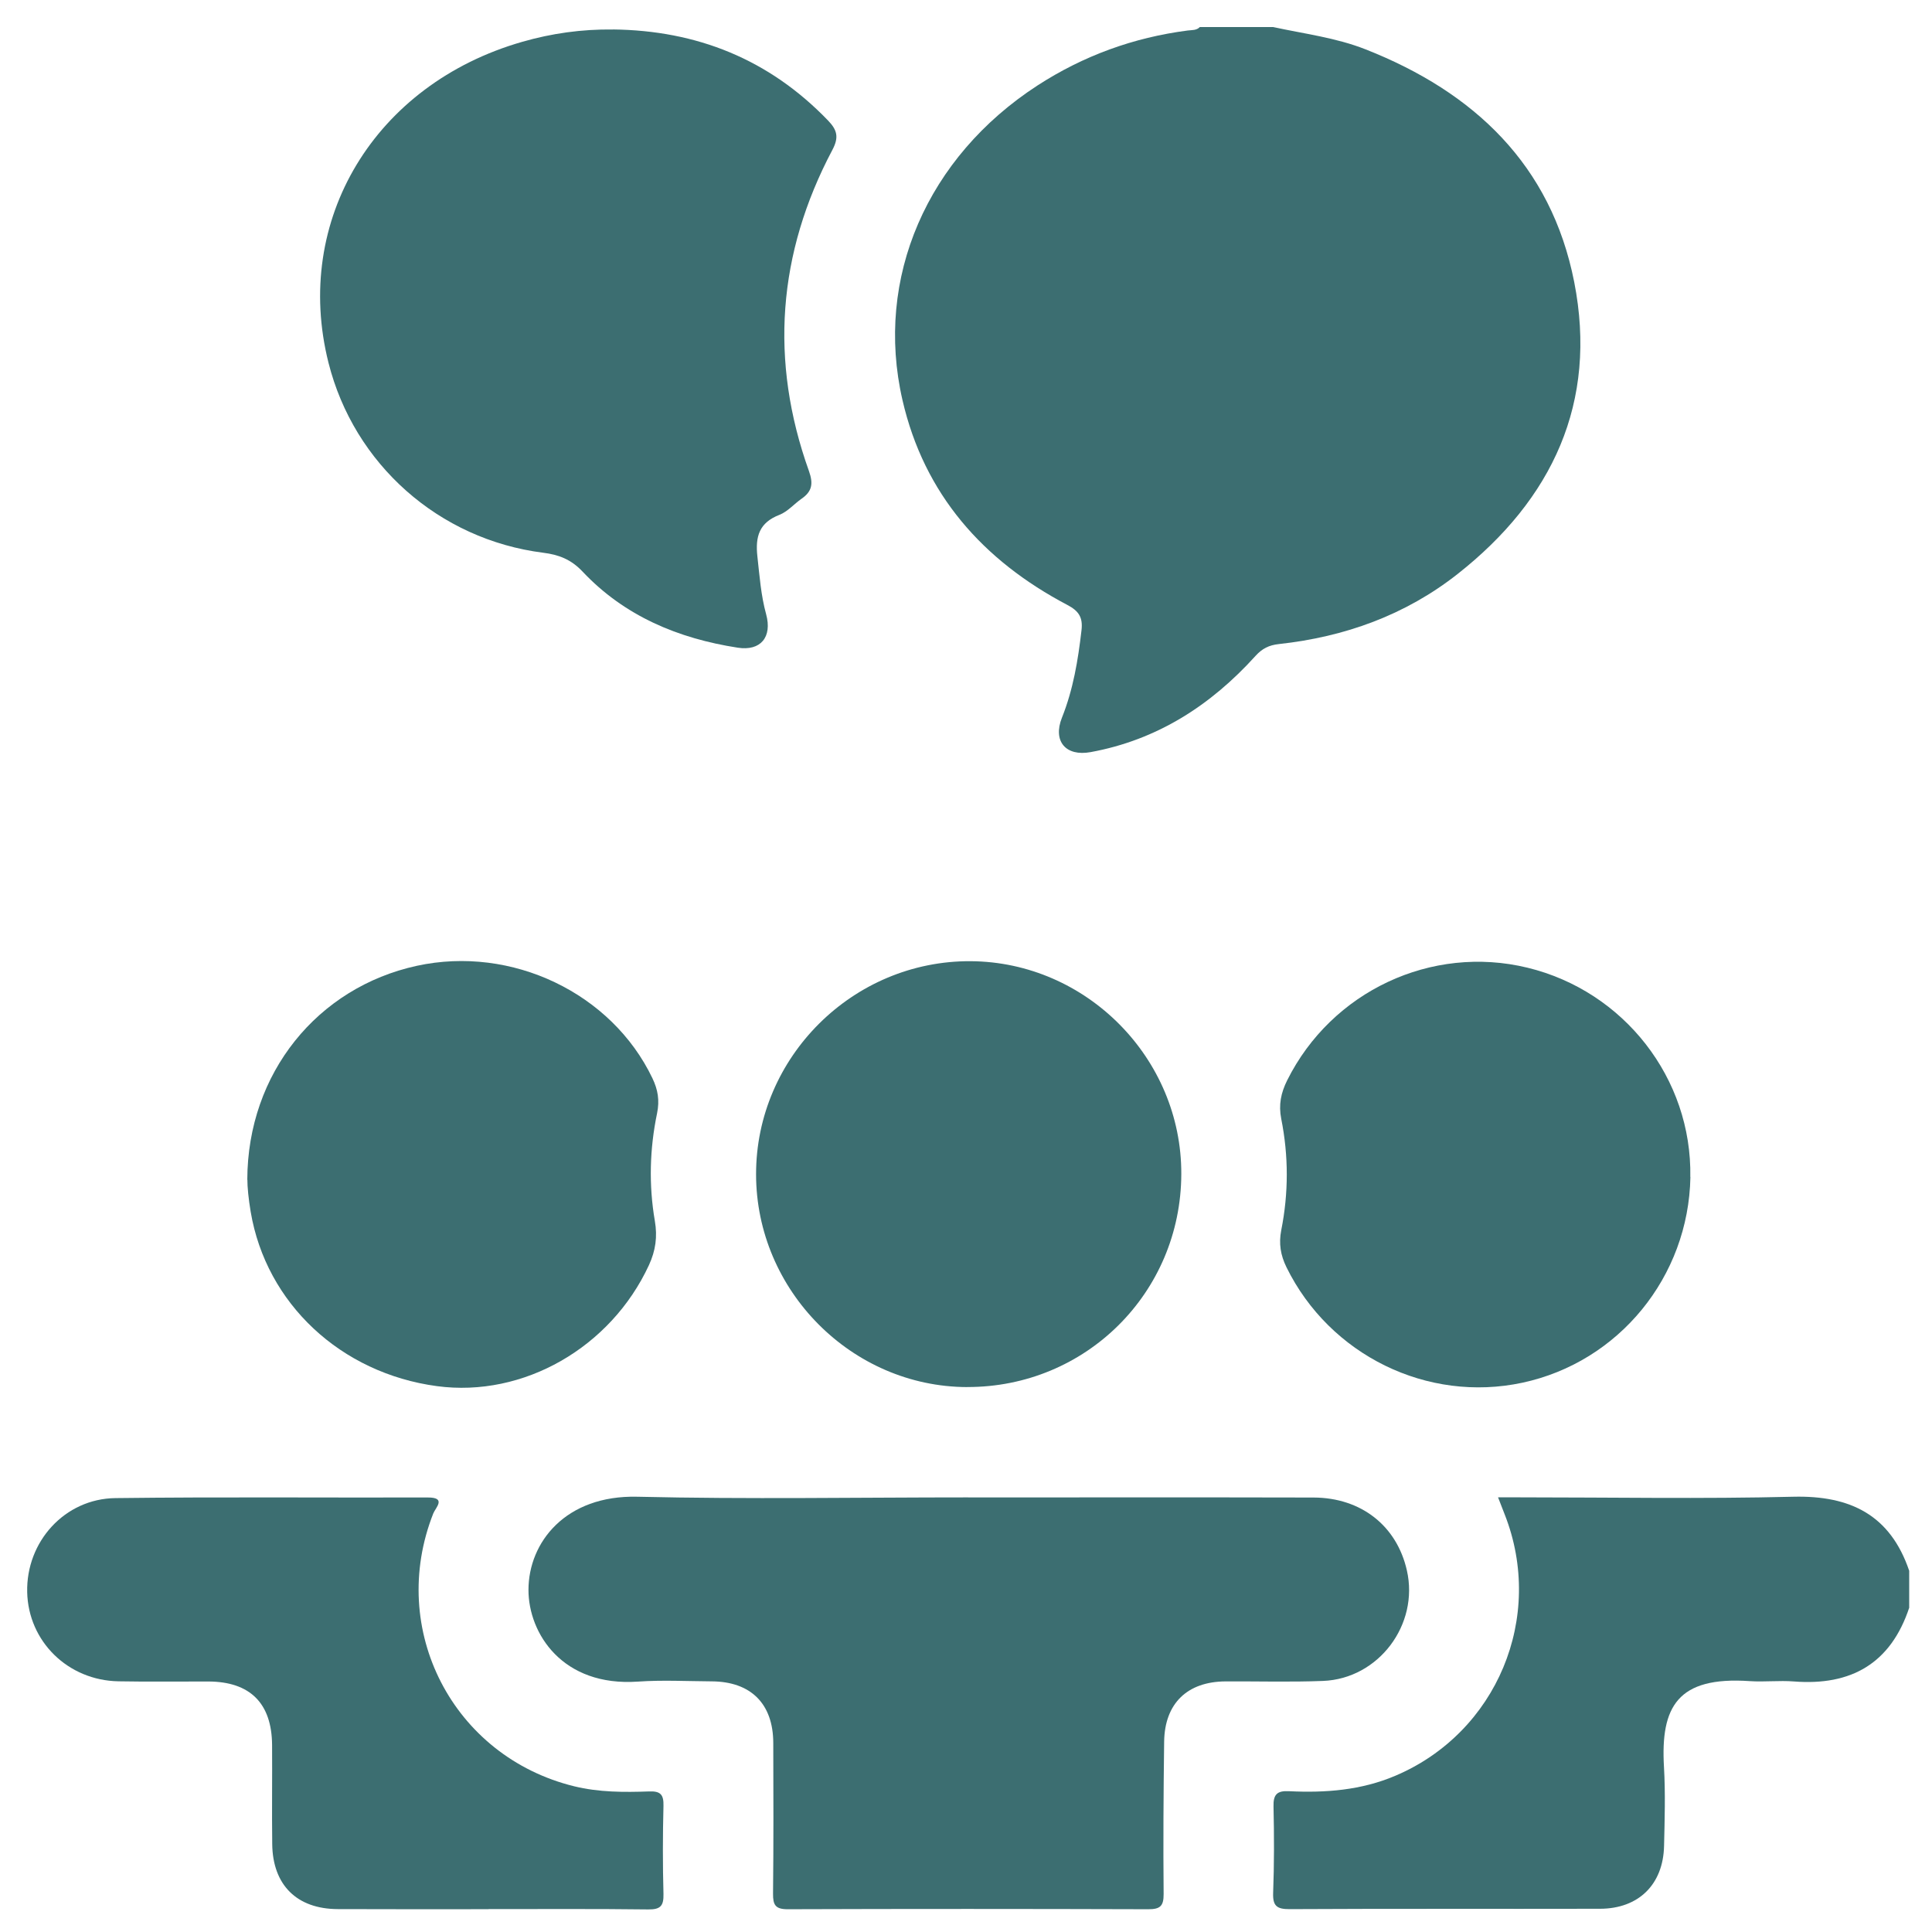
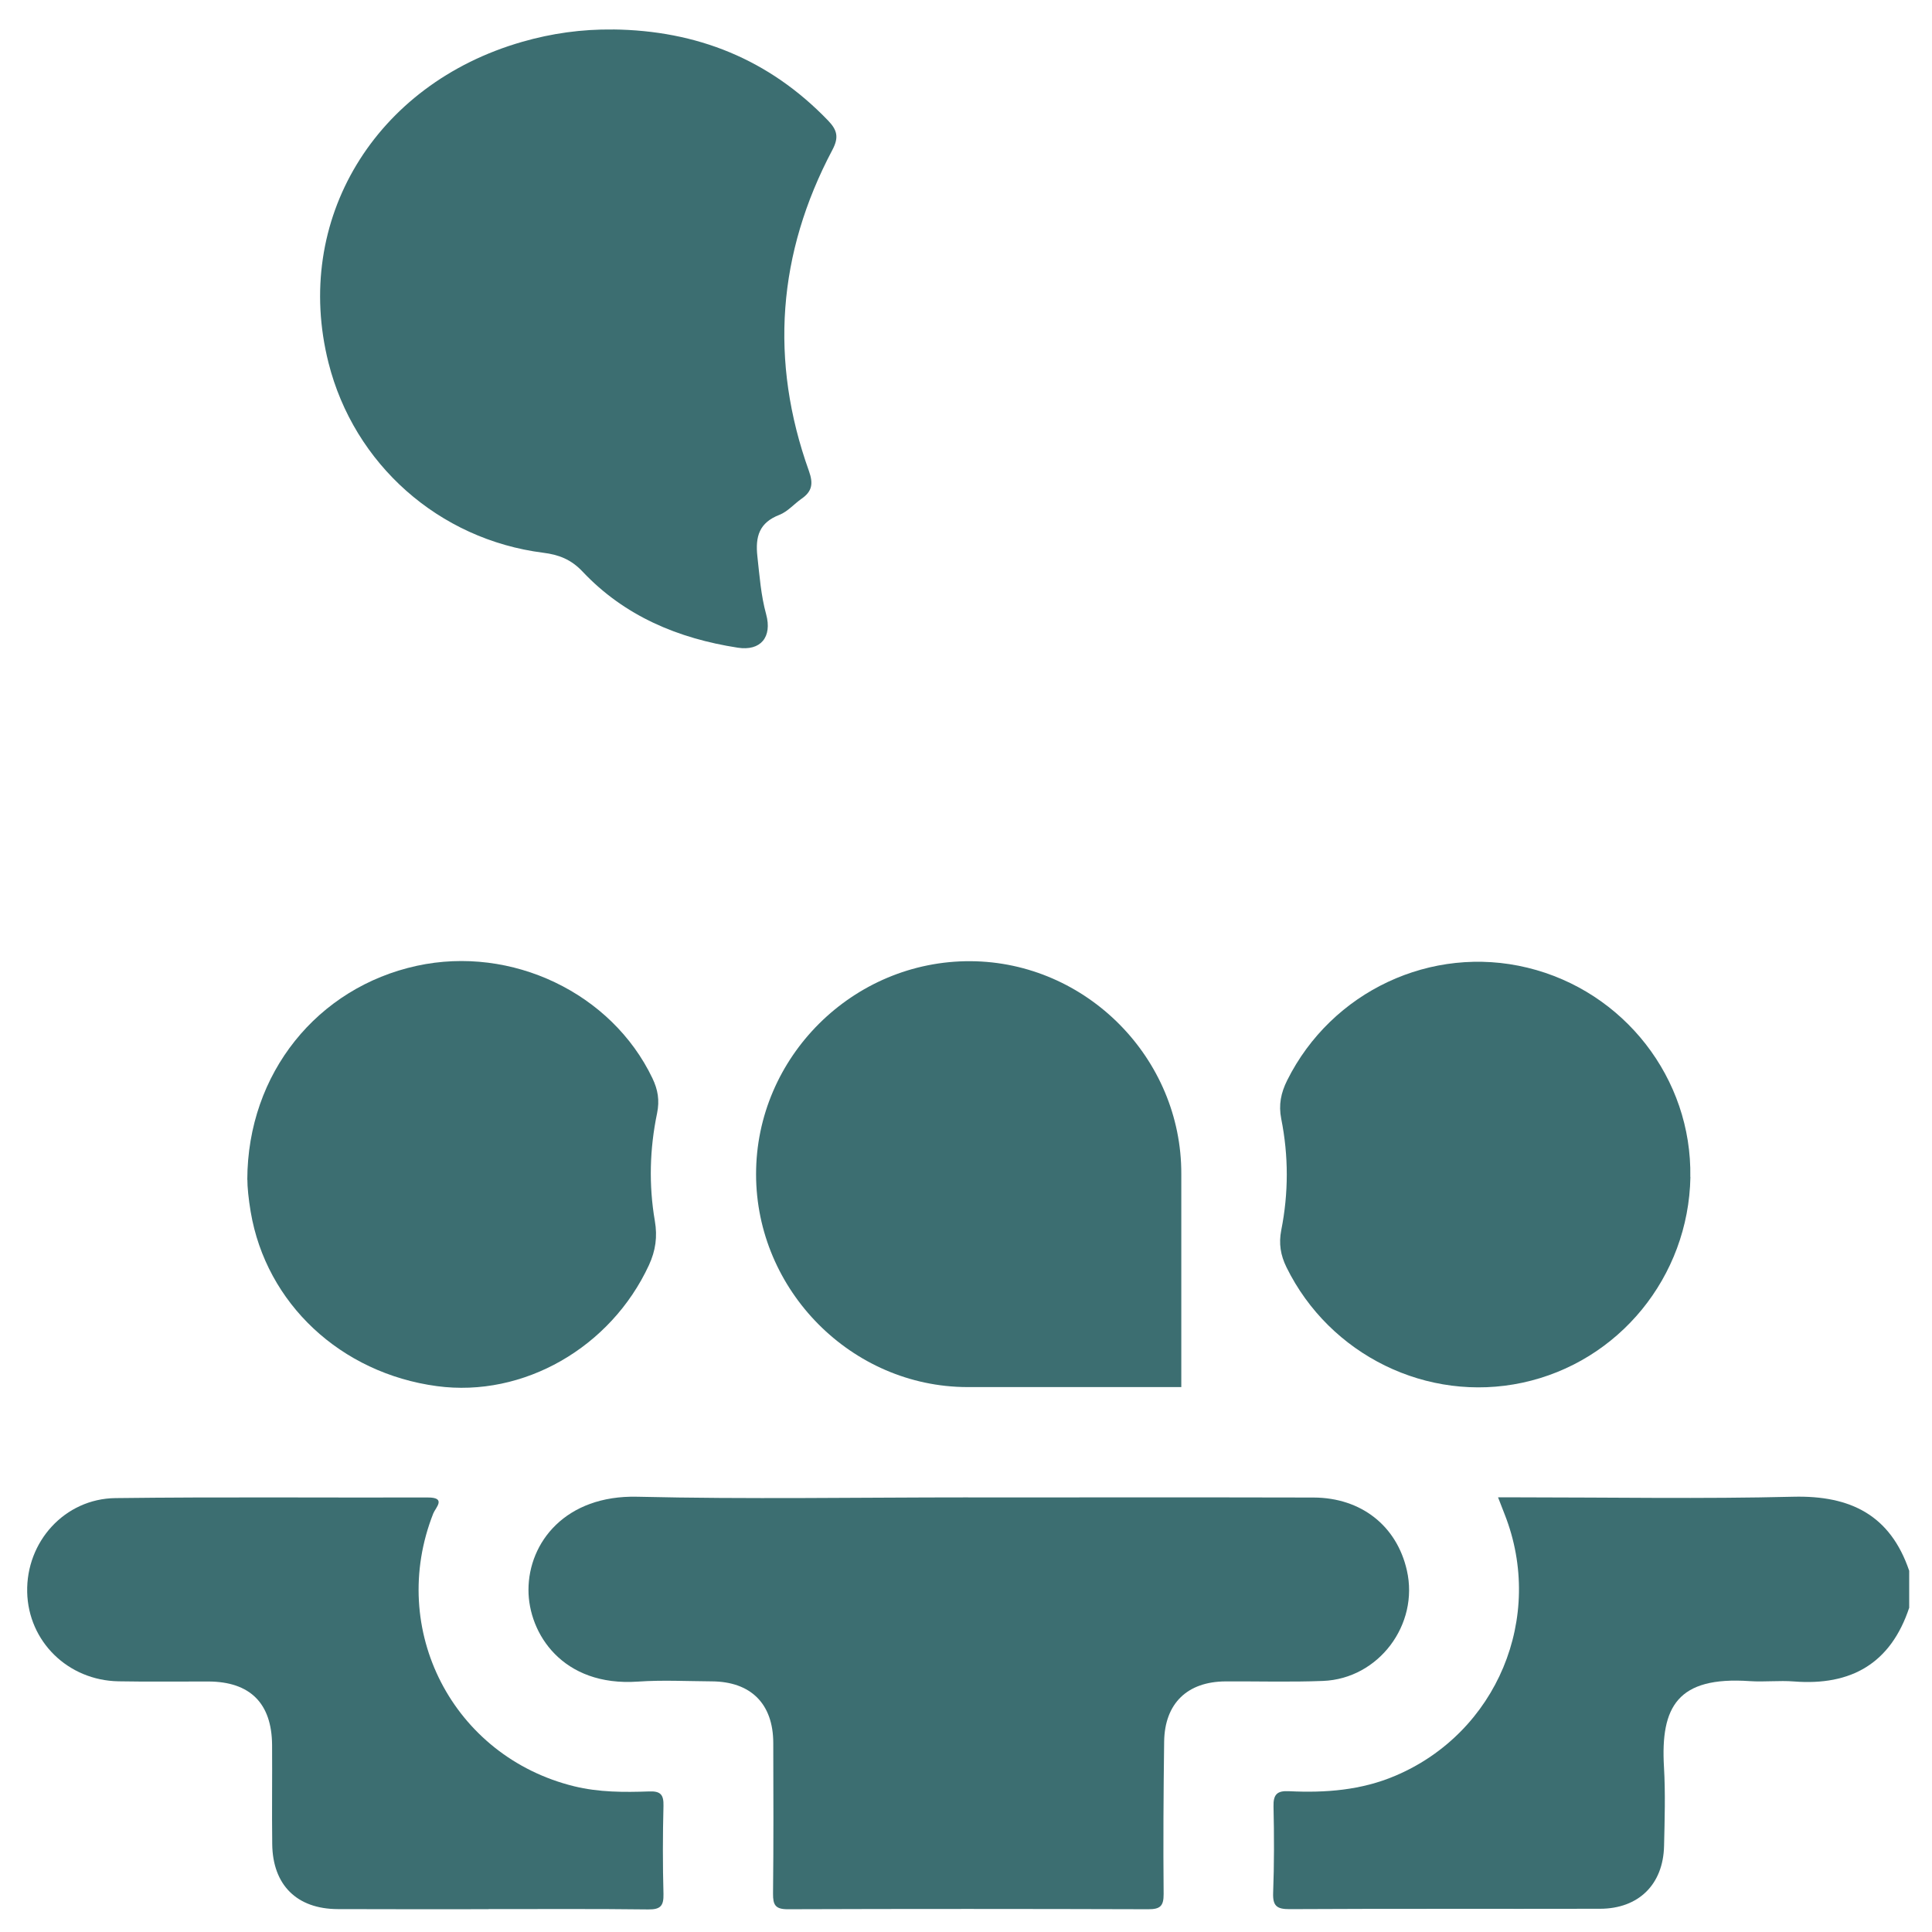
<svg xmlns="http://www.w3.org/2000/svg" width="41" height="41" viewBox="0 0 41 41" fill="none">
  <g clip-path="url(#clip0_885_7824)">
-     <path d="M27.023 0.575C27.68 0.718 28.352 0.799 28.984 1.049C31.284 1.956 32.918 3.5 33.407 5.984C33.909 8.541 32.945 10.596 30.934 12.18C29.826 13.053 28.537 13.516 27.14 13.668C26.929 13.691 26.786 13.763 26.645 13.918C25.696 14.968 24.557 15.703 23.145 15.961C22.618 16.058 22.337 15.73 22.536 15.23C22.775 14.632 22.878 14.01 22.951 13.375C22.983 13.104 22.895 12.966 22.651 12.838C20.861 11.896 19.612 10.49 19.152 8.491C18.555 5.896 19.68 3.331 22.017 1.814C22.991 1.183 24.055 0.796 25.207 0.647C25.296 0.636 25.392 0.647 25.462 0.574H27.023V0.575Z" fill="#3C6E71" />
    <path d="M40.518 34.113C40.126 35.299 39.286 35.779 38.068 35.683C37.758 35.659 37.442 35.697 37.133 35.676C35.597 35.571 35.238 36.221 35.312 37.497C35.344 38.053 35.327 38.614 35.314 39.173C35.296 39.991 34.774 40.505 33.956 40.507C31.759 40.512 29.563 40.503 27.366 40.515C27.095 40.516 27.008 40.446 27.018 40.17C27.041 39.56 27.04 38.949 27.026 38.338C27.019 38.081 27.101 37.998 27.357 38.012C28.128 38.05 28.889 37.992 29.612 37.684C31.767 36.769 32.791 34.319 31.931 32.136C31.889 32.03 31.848 31.924 31.791 31.776H32.245C34.182 31.776 36.12 31.811 38.055 31.763C39.27 31.733 40.115 32.153 40.516 33.334V34.114L40.518 34.113Z" fill="#3C6E71" />
    <path d="M20.546 31.778C22.99 31.778 25.434 31.774 27.878 31.78C28.888 31.784 29.643 32.383 29.856 33.326C30.118 34.476 29.257 35.626 28.076 35.672C27.388 35.699 26.698 35.678 26.009 35.682C25.197 35.686 24.717 36.148 24.705 36.958C24.691 38.036 24.684 39.116 24.694 40.194C24.696 40.452 24.618 40.518 24.366 40.517C21.817 40.509 19.269 40.508 16.721 40.517C16.452 40.518 16.403 40.425 16.405 40.183C16.417 39.117 16.413 38.051 16.41 36.986C16.407 36.155 15.934 35.685 15.101 35.681C14.58 35.678 14.058 35.65 13.541 35.686C11.931 35.799 11.214 34.658 11.215 33.74C11.216 32.729 12.004 31.726 13.526 31.763C15.864 31.818 18.206 31.777 20.546 31.777V31.778Z" fill="#3C6E71" />
    <path d="M13.004 0.625C14.789 0.645 16.321 1.258 17.57 2.555C17.768 2.76 17.807 2.913 17.663 3.184C16.502 5.378 16.329 7.656 17.167 9.996C17.264 10.268 17.232 10.43 17.01 10.584C16.851 10.696 16.714 10.858 16.54 10.926C16.112 11.092 16.026 11.385 16.073 11.809C16.119 12.222 16.148 12.633 16.259 13.037C16.391 13.521 16.141 13.82 15.657 13.745C14.394 13.55 13.254 13.075 12.364 12.131C12.119 11.871 11.858 11.771 11.527 11.73C9.314 11.449 7.513 9.851 6.971 7.698C6.209 4.674 7.952 1.786 11.081 0.888C11.709 0.707 12.349 0.618 13.005 0.626L13.004 0.625Z" fill="#3C6E71" />
-     <path d="M20.524 29.436C18.074 29.429 16.047 27.386 16.045 24.922C16.042 22.432 18.104 20.384 20.598 20.398C23.055 20.413 25.078 22.456 25.069 24.916C25.061 27.434 23.041 29.442 20.524 29.435V29.436Z" fill="#3C6E71" />
+     <path d="M20.524 29.436C18.074 29.429 16.047 27.386 16.045 24.922C16.042 22.432 18.104 20.384 20.598 20.398C23.055 20.413 25.078 22.456 25.069 24.916V29.436Z" fill="#3C6E71" />
    <path d="M5.248 25.035C5.254 22.773 6.739 20.955 8.845 20.496C10.859 20.058 12.98 21.073 13.845 22.881C13.961 23.123 14.001 23.349 13.944 23.626C13.787 24.381 13.766 25.148 13.897 25.911C13.954 26.244 13.914 26.539 13.771 26.849C12.962 28.596 11.108 29.662 9.273 29.416C7.229 29.142 5.648 27.66 5.32 25.717C5.274 25.446 5.248 25.177 5.25 25.035H5.248Z" fill="#3C6E71" />
    <path d="M35.873 24.98C35.834 27.095 34.356 28.904 32.309 29.343C30.29 29.776 28.218 28.758 27.301 26.893C27.175 26.636 27.135 26.391 27.19 26.107C27.346 25.322 27.347 24.53 27.19 23.744C27.131 23.446 27.183 23.192 27.317 22.924C28.259 21.038 30.377 20.041 32.415 20.536C34.467 21.034 35.909 22.889 35.871 24.979L35.873 24.98Z" fill="#3C6E71" />
    <path d="M10.364 40.516C9.299 40.516 8.233 40.519 7.167 40.514C6.3 40.511 5.787 40.003 5.777 39.135C5.768 38.433 5.779 37.732 5.774 37.03C5.767 36.144 5.306 35.688 4.424 35.684C3.787 35.682 3.15 35.692 2.514 35.68C1.441 35.661 0.6 34.833 0.577 33.787C0.553 32.718 1.372 31.805 2.45 31.792C4.658 31.765 6.867 31.785 9.077 31.779C9.482 31.777 9.243 31.996 9.195 32.117C8.222 34.582 9.611 37.277 12.186 37.908C12.709 38.036 13.243 38.036 13.774 38.017C14.017 38.007 14.086 38.084 14.08 38.323C14.064 38.946 14.063 39.57 14.08 40.194C14.086 40.445 14.016 40.524 13.758 40.521C12.628 40.507 11.497 40.514 10.366 40.514L10.364 40.516Z" fill="#3C6E71" />
  </g>
  <defs>
    <clipPath id="clip0_885_7824">
      <rect width="39.945" height="39.945" fill="white" transform="translate(0.574 0.574)" />
    </clipPath>
  </defs>
</svg>